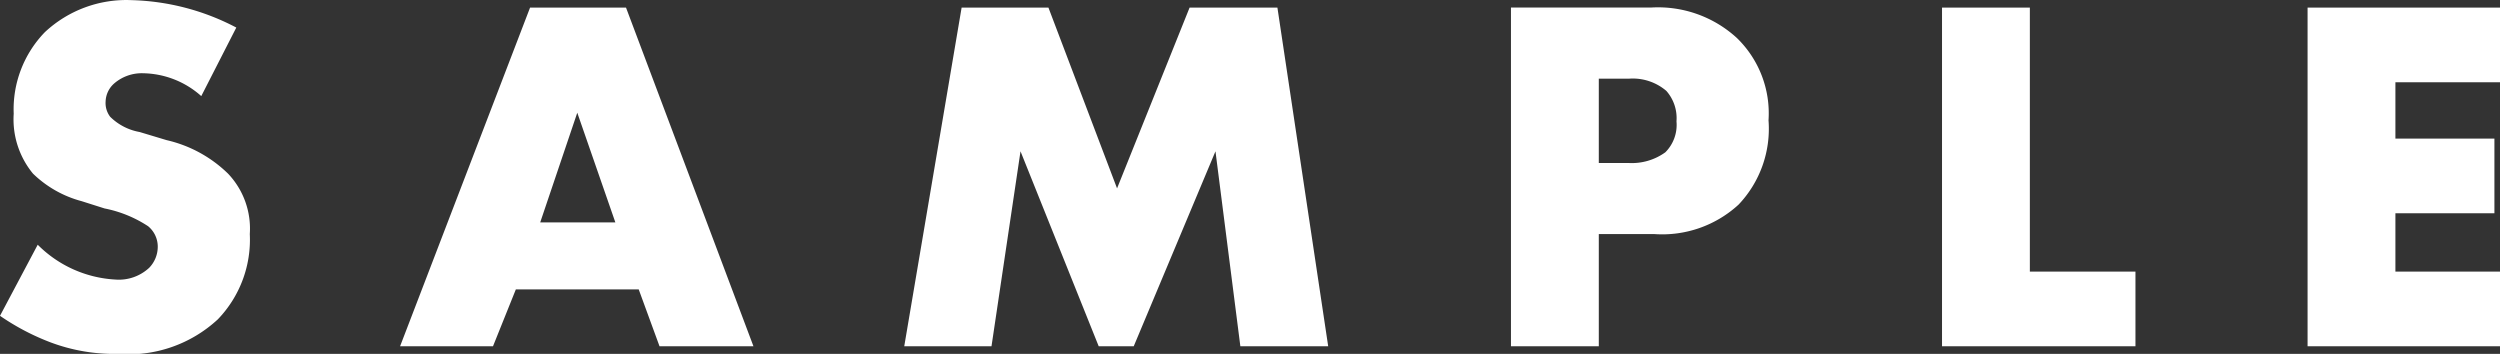
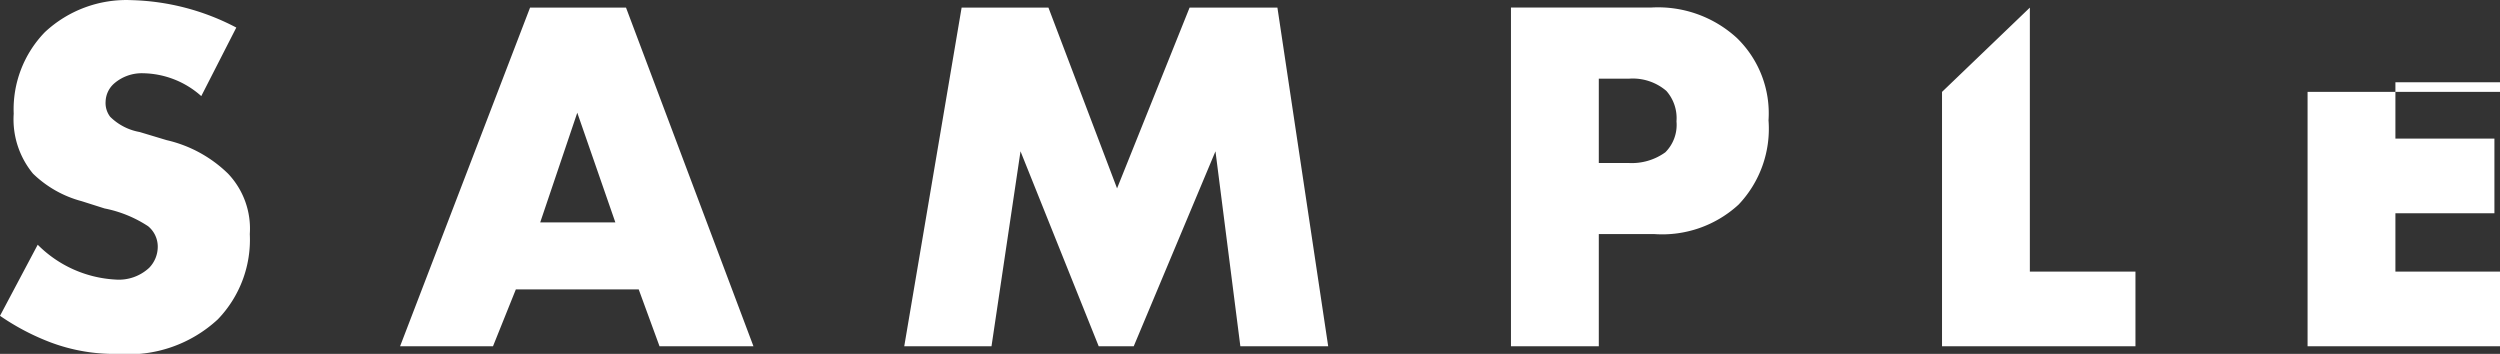
<svg xmlns="http://www.w3.org/2000/svg" width="68.936" height="9.758" viewBox="0 0 68.936 9.758">
  <rect x="0" y="0" width="68.936" height="9.758" fill="#333333" stroke="none" />
-   <path id="パス_1608" data-name="パス 1608" d="M.56-.84A6.519,6.519,0,0,0,1.974-.1,4.991,4.991,0,0,0,3.808.21,3.62,3.62,0,0,0,6.566-.742a3.163,3.163,0,0,0,.882-2.352,2.2,2.2,0,0,0-.6-1.666,3.567,3.567,0,0,0-1.694-.924L4.41-5.908a1.533,1.533,0,0,1-.812-.42.625.625,0,0,1-.126-.42.691.691,0,0,1,.238-.5,1.163,1.163,0,0,1,.8-.28,2.463,2.463,0,0,1,1.6.63l.966-1.89a6.559,6.559,0,0,0-2.884-.756,3.292,3.292,0,0,0-2.394.882A3.053,3.053,0,0,0,.938-6.412,2.35,2.35,0,0,0,1.47-4.76,3.05,3.05,0,0,0,2.814-4l.63.2a3.363,3.363,0,0,1,1.2.49.729.729,0,0,1,.266.56.835.835,0,0,1-.238.588,1.229,1.229,0,0,1-.938.322A3.271,3.271,0,0,1,1.6-2.8ZM18.746,0h2.59L17.822-9.338H15.176L11.592,0h2.562l.63-1.568h3.388Zm-3.29-3.416L16.478-6.44l1.05,3.024ZM27.9,0l.8-5.376L30.856,0h.966l2.254-5.376L34.762,0h2.422l-1.4-9.338H33.362l-2,4.984L29.47-9.338H27.076L25.494,0Zm18.27-3.094A3.109,3.109,0,0,0,48.5-3.906a3.035,3.035,0,0,0,.826-2.324A2.894,2.894,0,0,0,48.454-8.5a3.216,3.216,0,0,0-2.366-.84H42.224V0h2.422V-3.094ZM44.646-7.378h.826a1.423,1.423,0,0,1,1.036.336,1.133,1.133,0,0,1,.28.84,1.069,1.069,0,0,1-.308.854,1.581,1.581,0,0,1-1.022.294h-.812Zm9.464-1.96V0h5.334V-2.058H56.532v-7.28Zm15.386,0H64.19V0H69.5V-2.058H66.612v-1.61h2.73V-5.726h-2.73V-7.28H69.5Z" transform="translate(-0.56 9.548)" fill="#fff" />
+   <path id="パス_1608" data-name="パス 1608" d="M.56-.84A6.519,6.519,0,0,0,1.974-.1,4.991,4.991,0,0,0,3.808.21,3.62,3.62,0,0,0,6.566-.742a3.163,3.163,0,0,0,.882-2.352,2.2,2.2,0,0,0-.6-1.666,3.567,3.567,0,0,0-1.694-.924L4.41-5.908a1.533,1.533,0,0,1-.812-.42.625.625,0,0,1-.126-.42.691.691,0,0,1,.238-.5,1.163,1.163,0,0,1,.8-.28,2.463,2.463,0,0,1,1.6.63l.966-1.89a6.559,6.559,0,0,0-2.884-.756,3.292,3.292,0,0,0-2.394.882A3.053,3.053,0,0,0,.938-6.412,2.35,2.35,0,0,0,1.47-4.76,3.05,3.05,0,0,0,2.814-4l.63.2a3.363,3.363,0,0,1,1.2.49.729.729,0,0,1,.266.56.835.835,0,0,1-.238.588,1.229,1.229,0,0,1-.938.322A3.271,3.271,0,0,1,1.6-2.8ZM18.746,0h2.59L17.822-9.338H15.176L11.592,0h2.562l.63-1.568h3.388Zm-3.29-3.416L16.478-6.44l1.05,3.024ZM27.9,0l.8-5.376L30.856,0h.966l2.254-5.376L34.762,0h2.422l-1.4-9.338H33.362l-2,4.984L29.47-9.338H27.076L25.494,0Zm18.27-3.094A3.109,3.109,0,0,0,48.5-3.906a3.035,3.035,0,0,0,.826-2.324A2.894,2.894,0,0,0,48.454-8.5a3.216,3.216,0,0,0-2.366-.84H42.224V0h2.422V-3.094ZM44.646-7.378h.826a1.423,1.423,0,0,1,1.036.336,1.133,1.133,0,0,1,.28.84,1.069,1.069,0,0,1-.308.854,1.581,1.581,0,0,1-1.022.294h-.812m9.464-1.96V0h5.334V-2.058H56.532v-7.28Zm15.386,0H64.19V0H69.5V-2.058H66.612v-1.61h2.73V-5.726h-2.73V-7.28H69.5Z" transform="translate(-0.56 9.548)" fill="#fff" />
</svg>